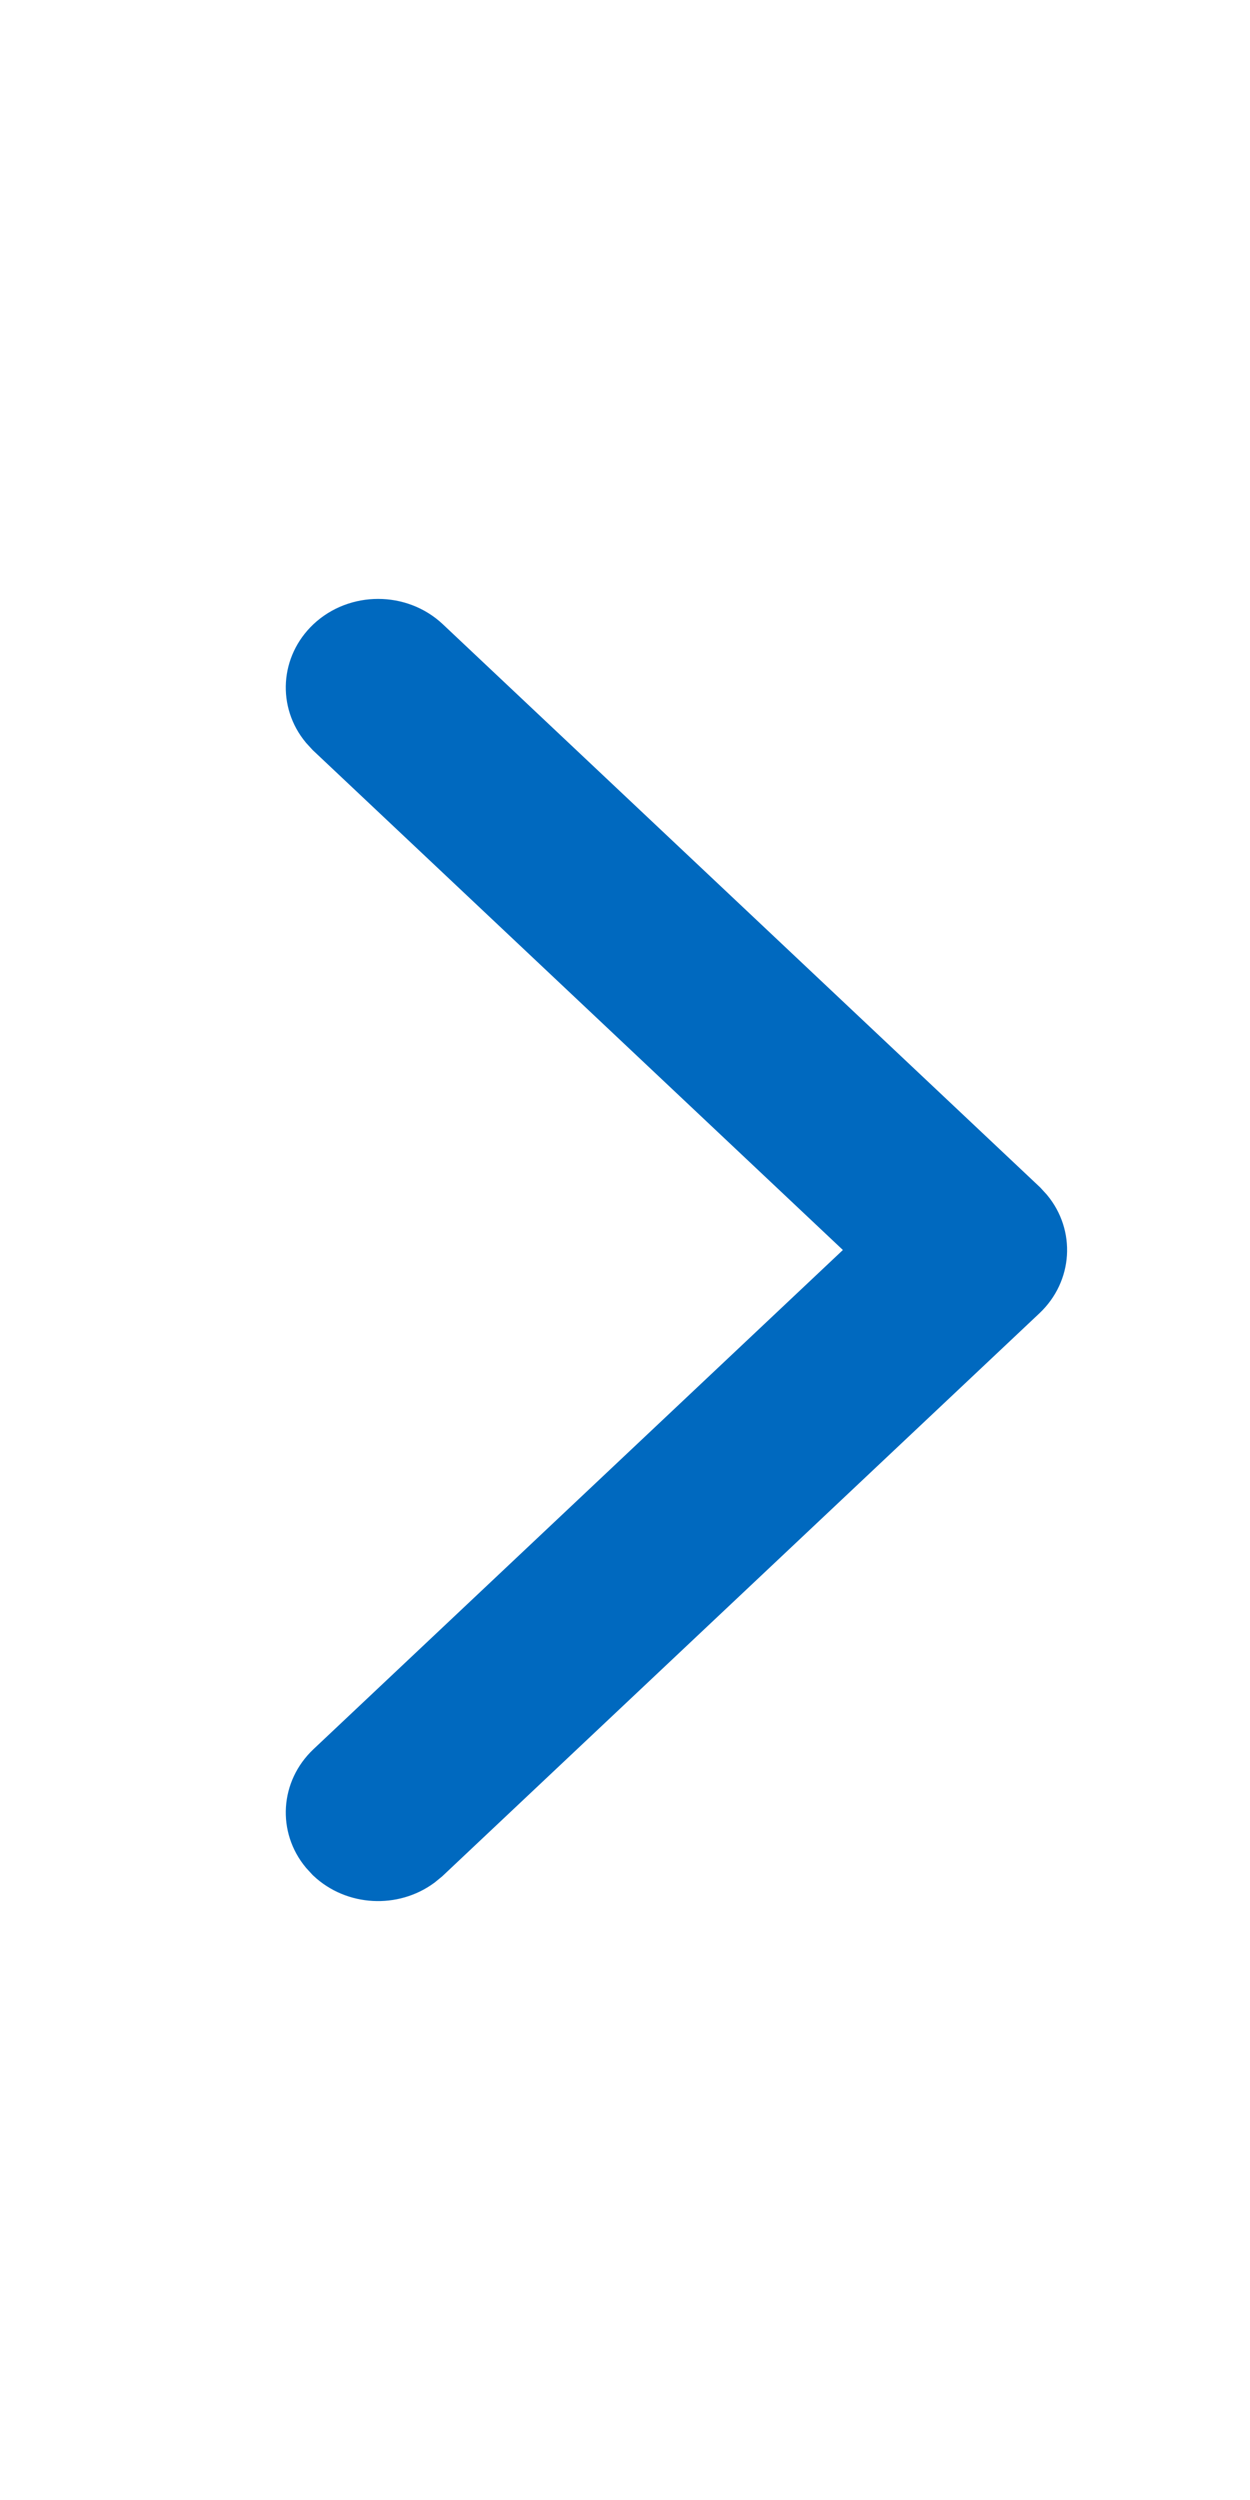
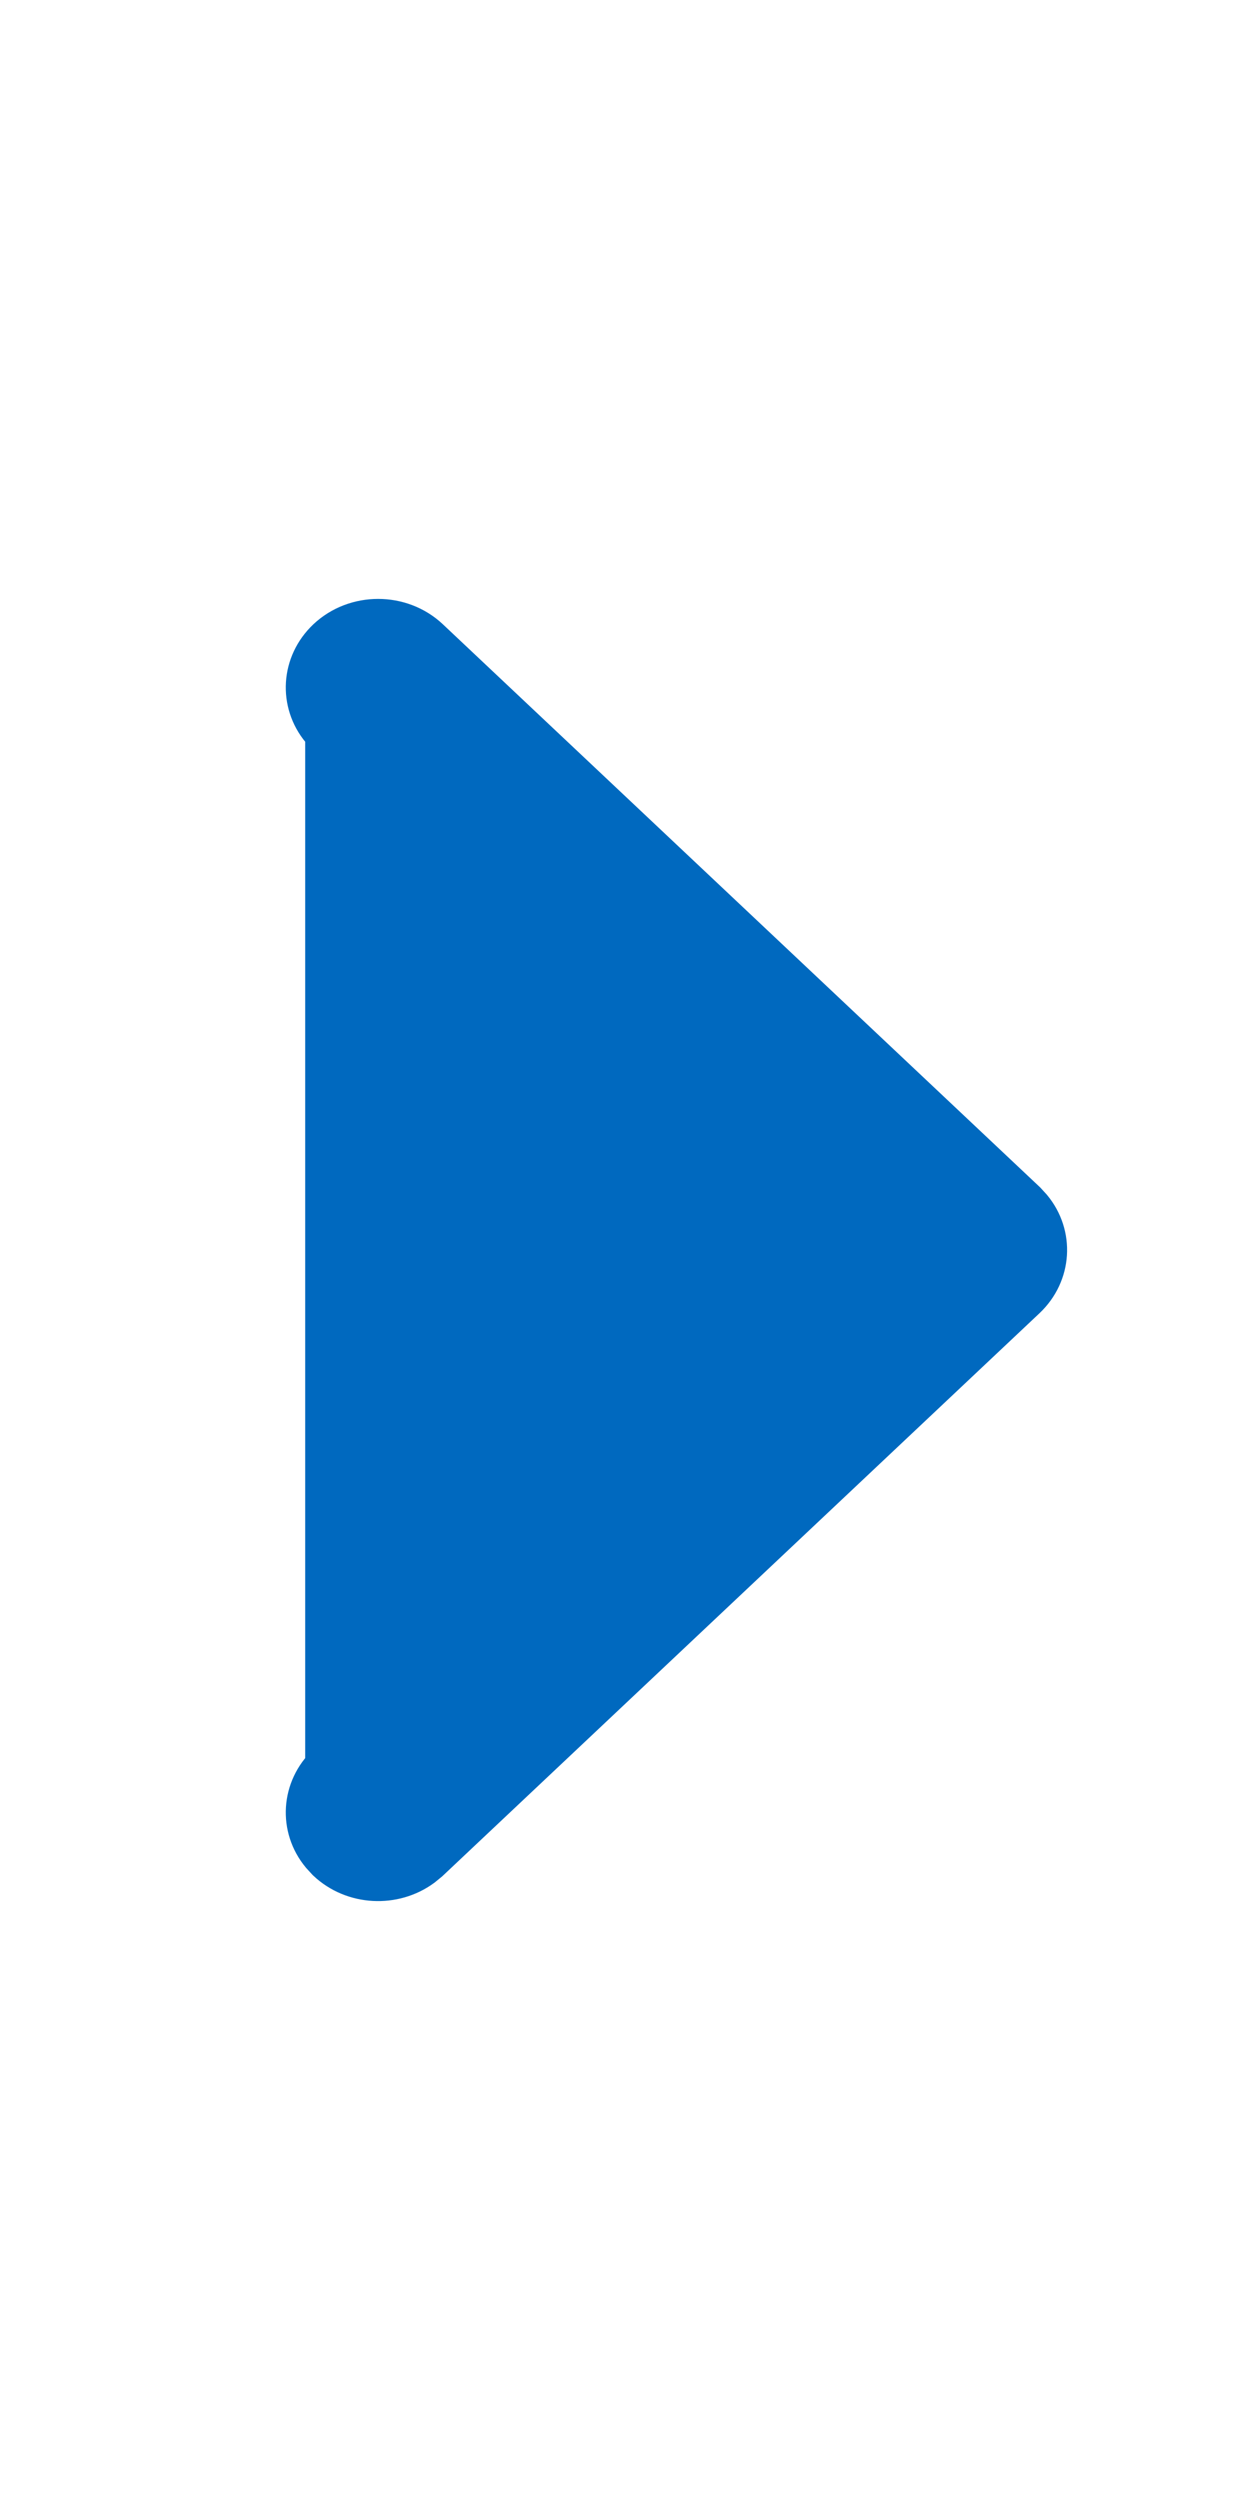
<svg xmlns="http://www.w3.org/2000/svg" width="10" height="20" viewBox="0 0 10 20" fill="none">
  <g id="icon">
-     <path id="Path 4" fill-rule="evenodd" clip-rule="evenodd" d="M3.4 5.146C3.193 4.951 2.857 4.951 2.65 5.146C2.459 5.327 2.444 5.61 2.606 5.806L2.65 5.854L7.047 10L2.65 14.146C2.459 14.327 2.444 14.61 2.606 14.806L2.65 14.854C2.841 15.034 3.142 15.048 3.35 14.895L3.4 14.854L8.173 10.354C8.364 10.173 8.379 9.89 8.217 9.694L8.173 9.646L3.4 5.146Z" fill="#0069BF" stroke="#0069BF" stroke-width="0.417" />
+     <path id="Path 4" fill-rule="evenodd" clip-rule="evenodd" d="M3.4 5.146C3.193 4.951 2.857 4.951 2.65 5.146C2.459 5.327 2.444 5.61 2.606 5.806L2.65 5.854L2.65 14.146C2.459 14.327 2.444 14.61 2.606 14.806L2.65 14.854C2.841 15.034 3.142 15.048 3.35 14.895L3.4 14.854L8.173 10.354C8.364 10.173 8.379 9.89 8.217 9.694L8.173 9.646L3.4 5.146Z" fill="#0069BF" stroke="#0069BF" stroke-width="0.417" />
  </g>
</svg>